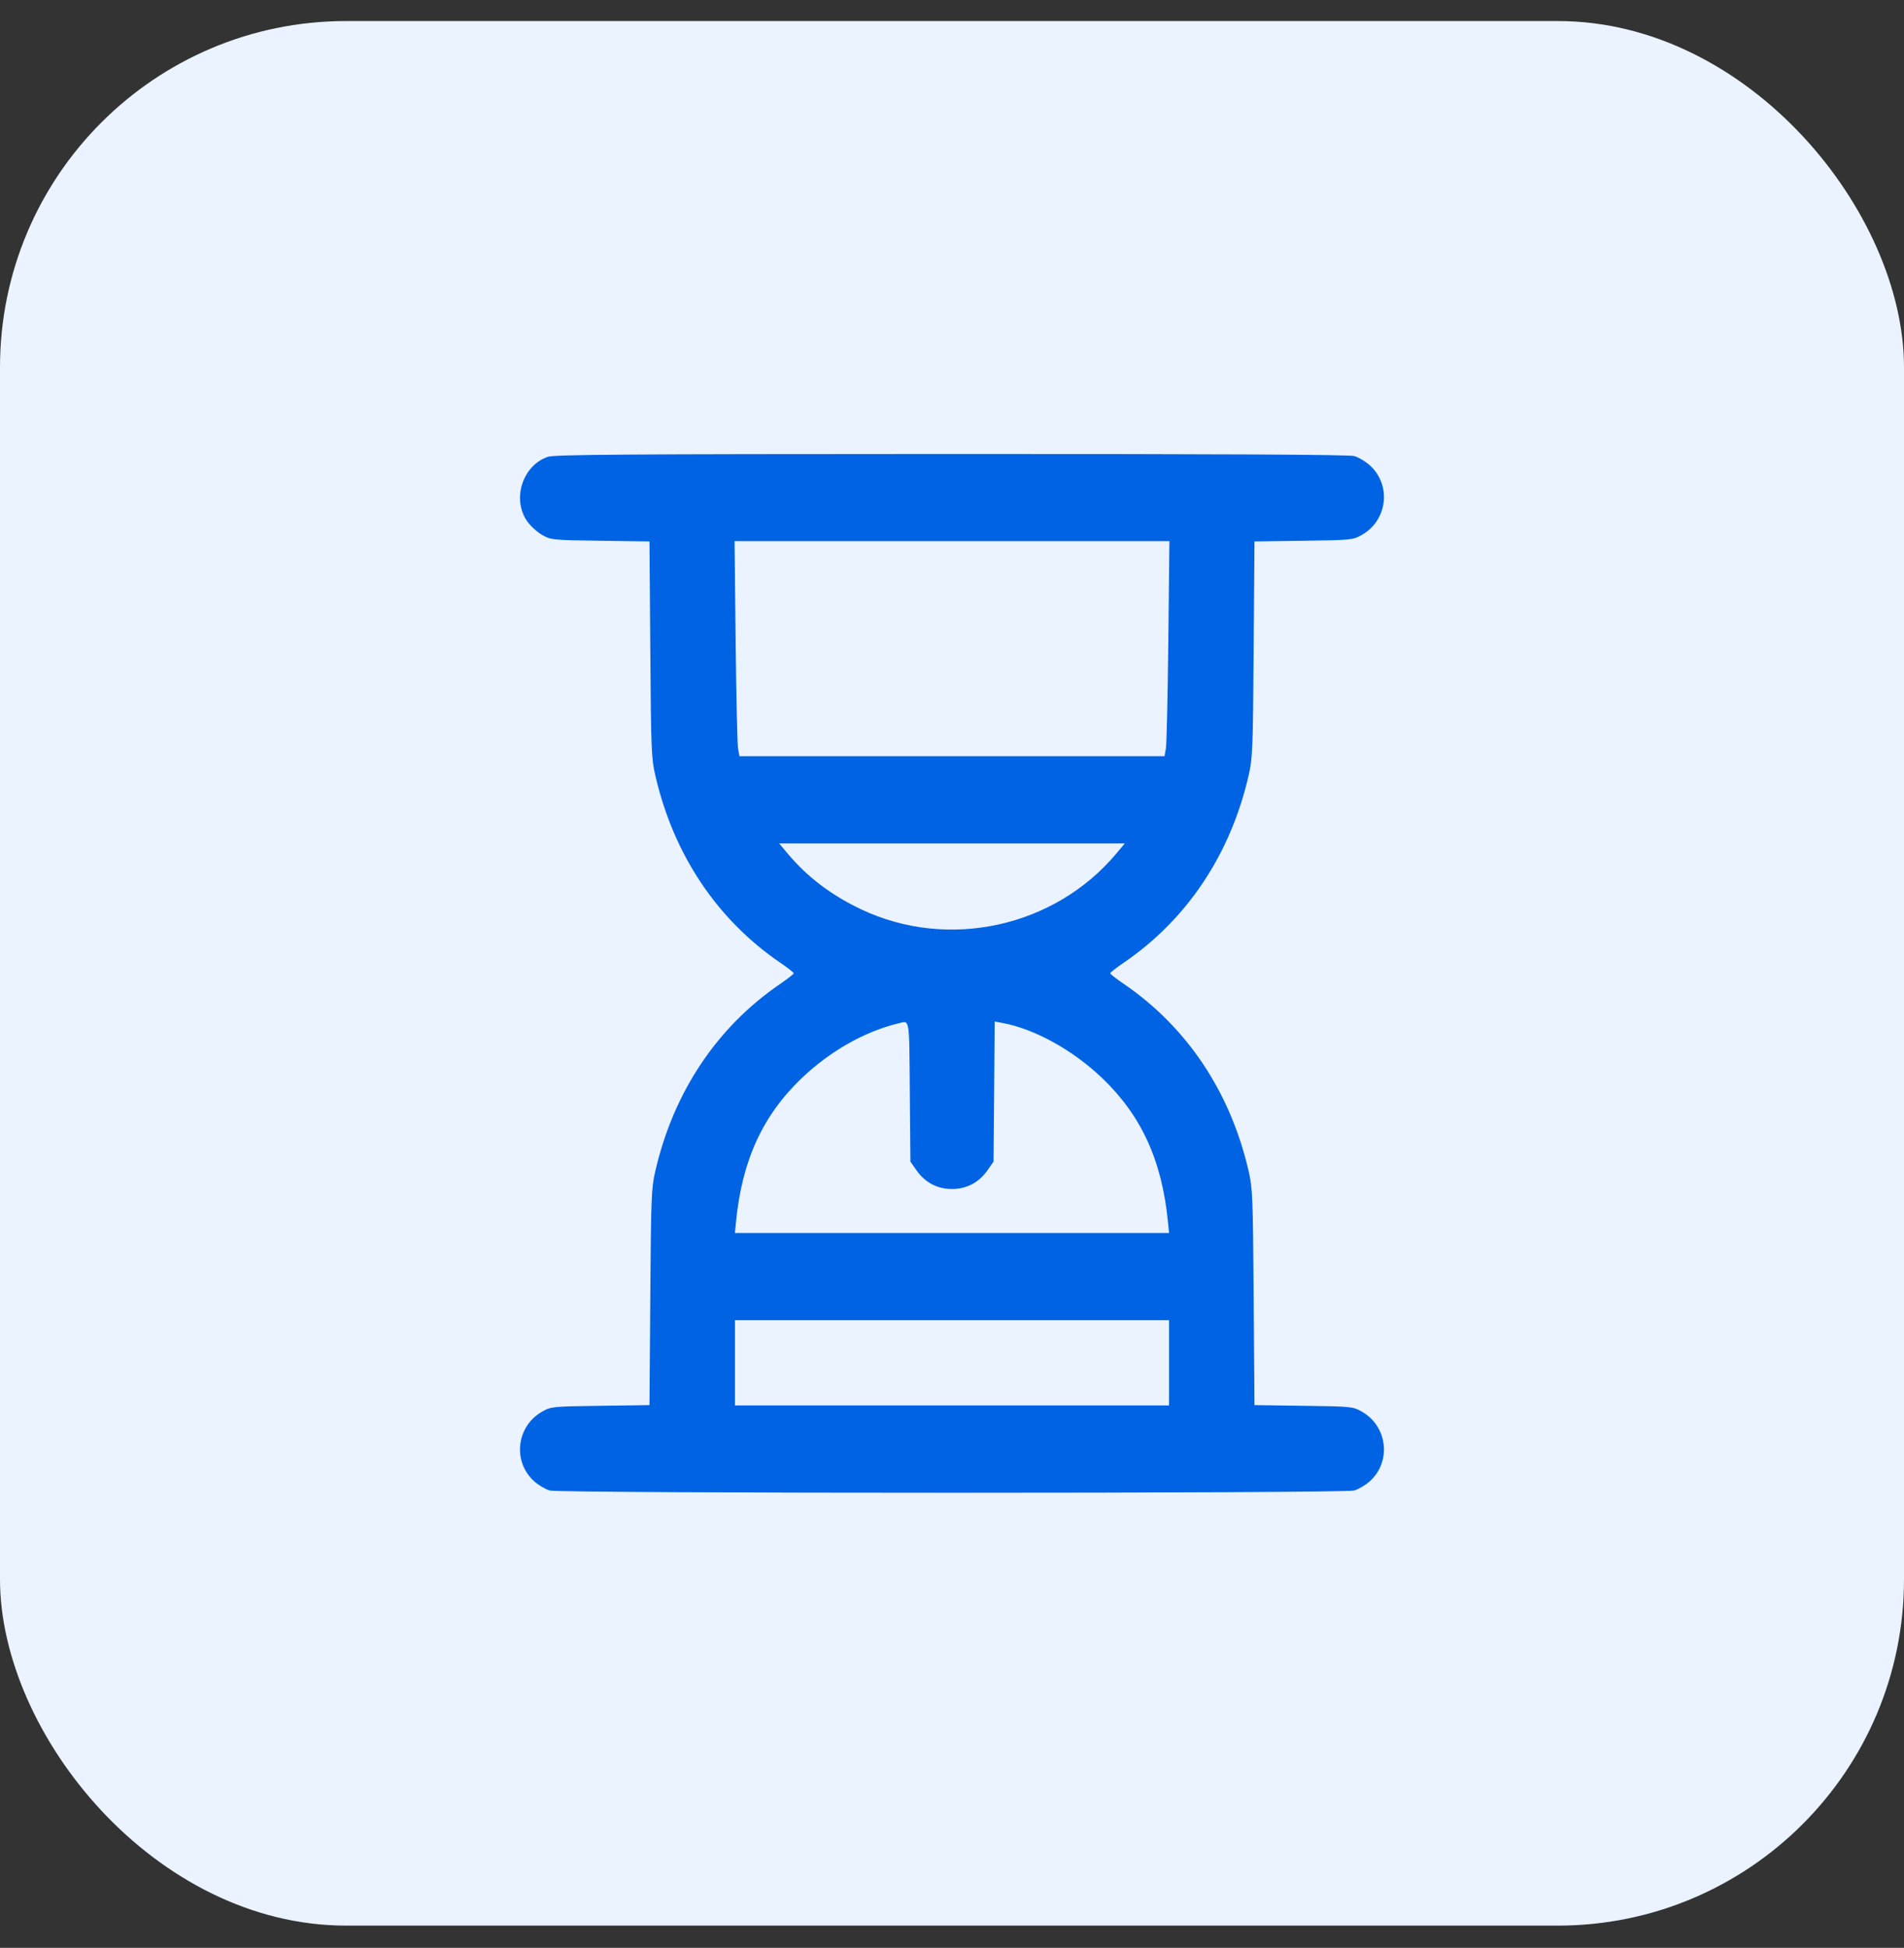
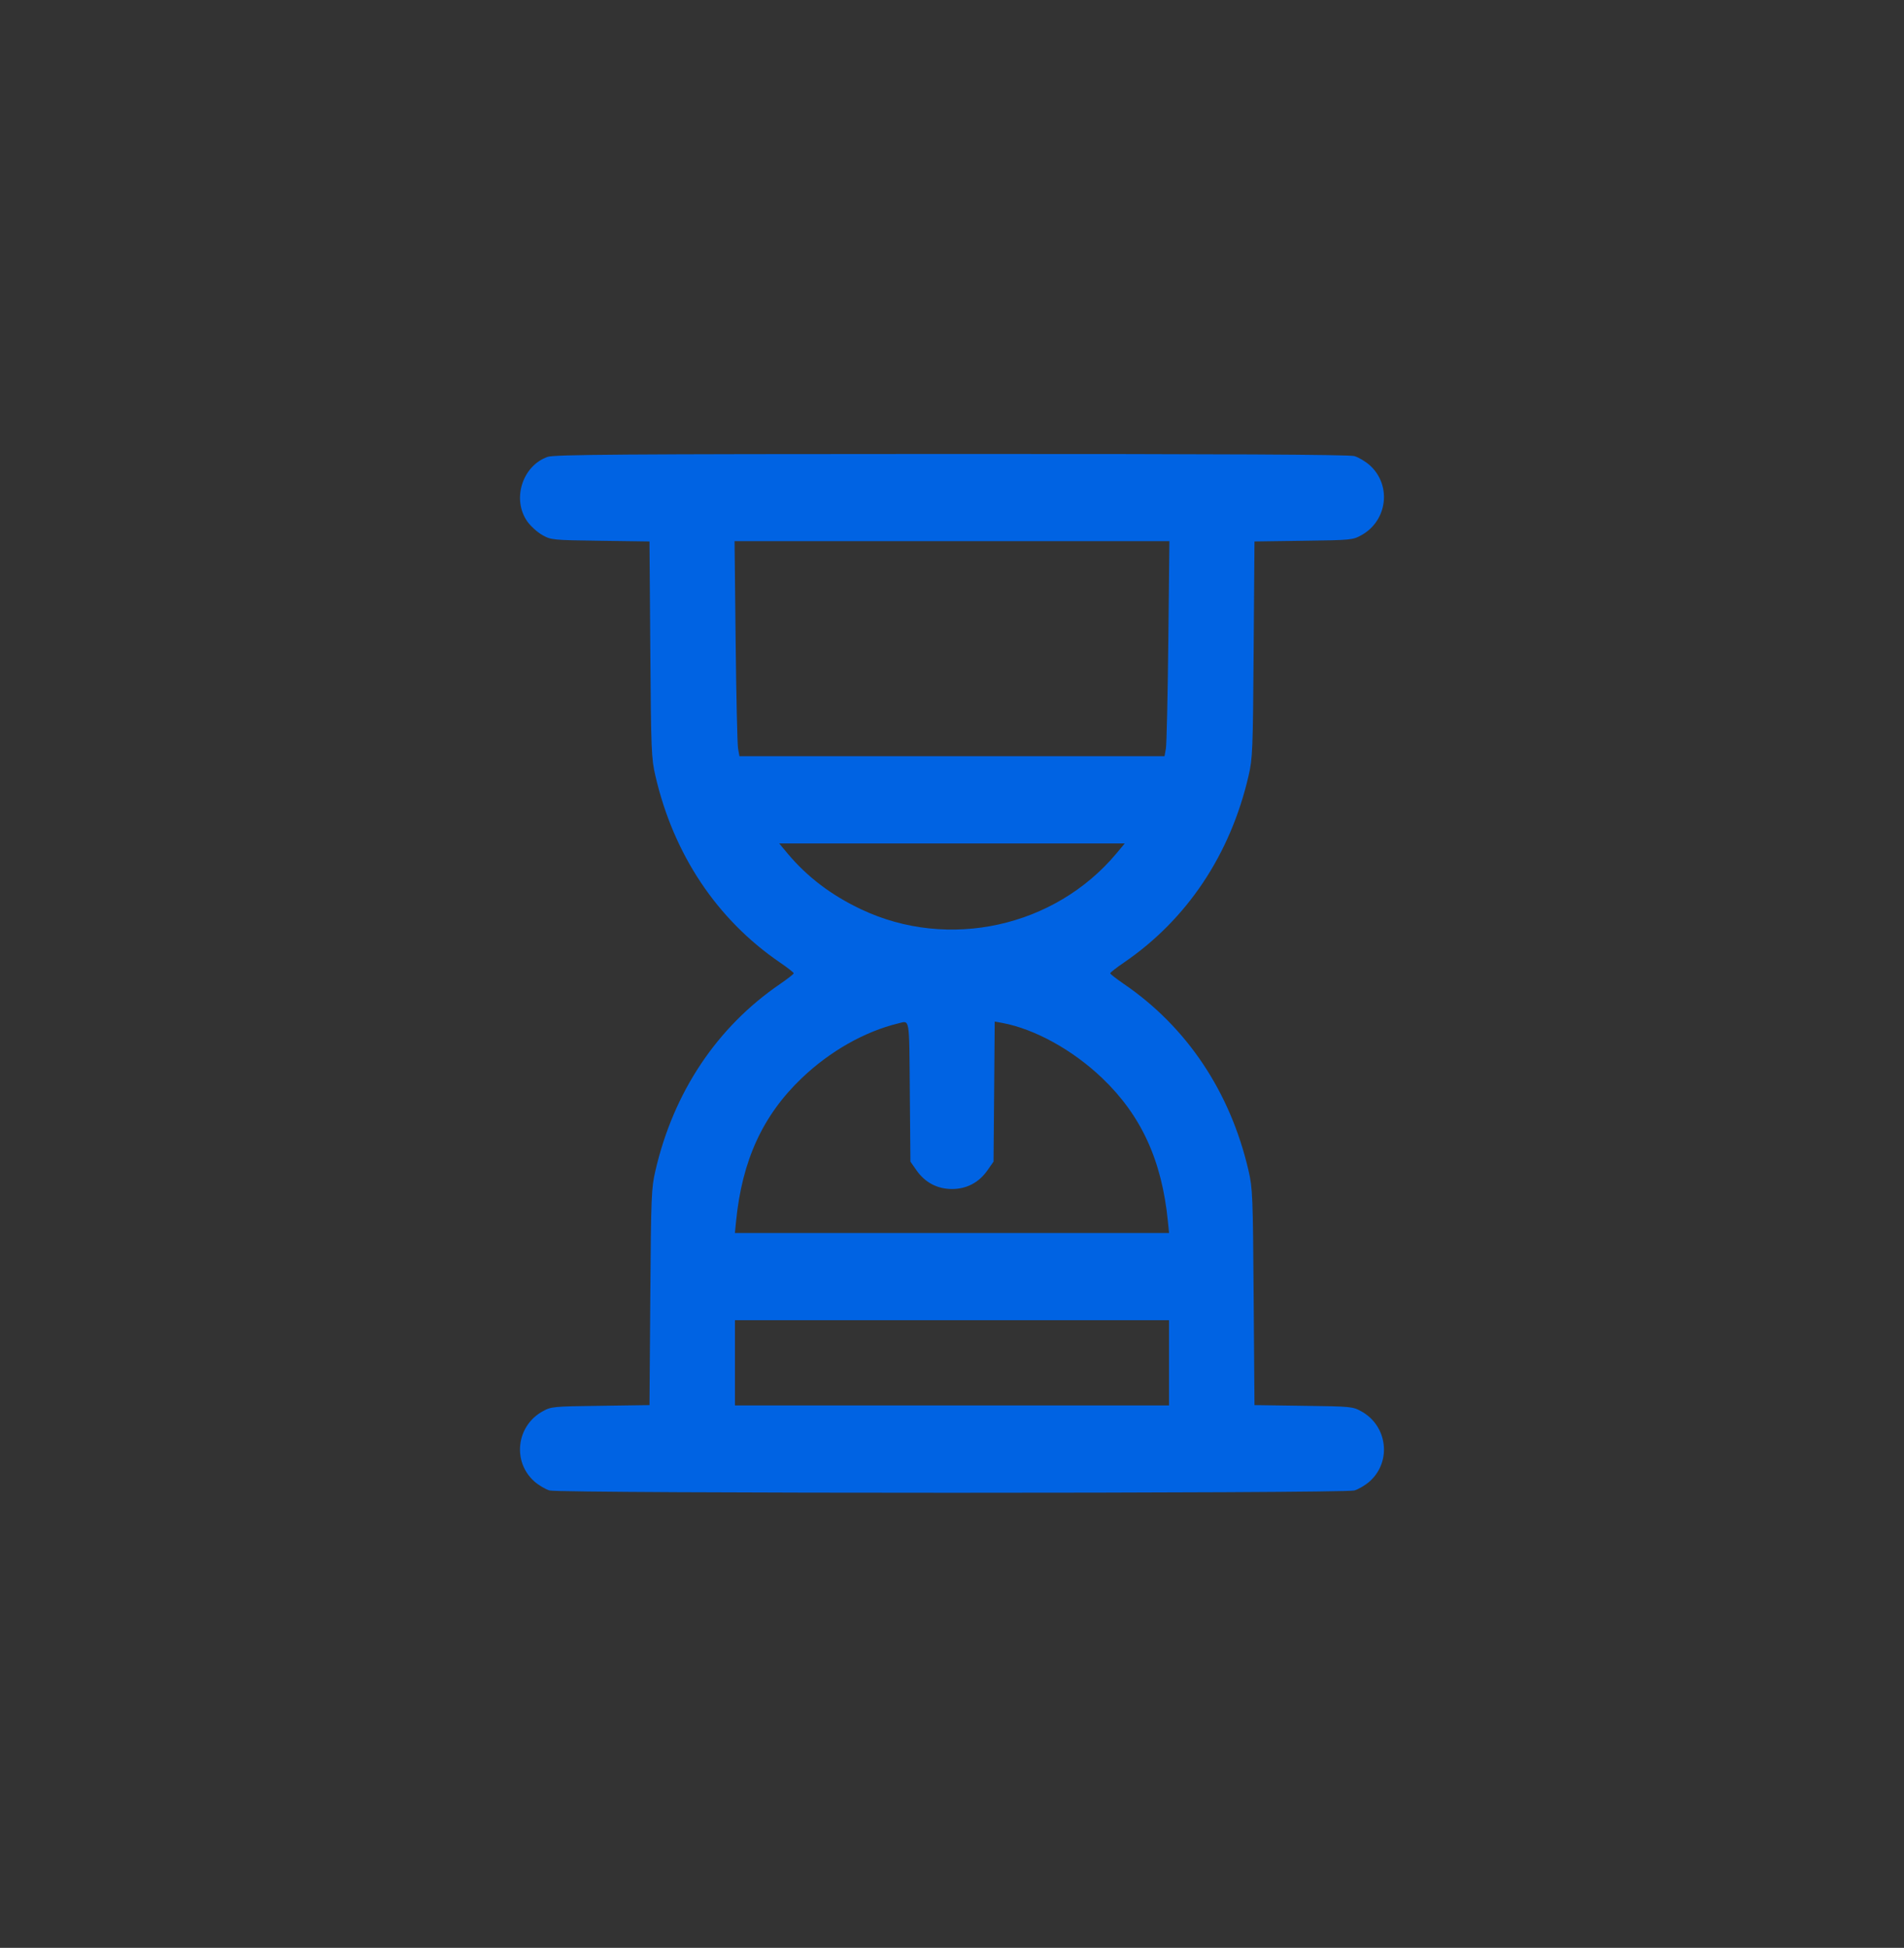
<svg xmlns="http://www.w3.org/2000/svg" fill="none" viewBox="0 0 44 45" height="45" width="44">
  <rect x="0" y="0" width="44" height="45" fill="#333333" stroke="none" />
-   <rect fill="#EAF3FF" rx="8" height="44" width="44" y="0.486" />
-   <path fill="#0063E3" d="M12.654 10.555C12.069 10.763 11.827 11.536 12.185 12.046C12.262 12.155 12.418 12.296 12.533 12.361C12.737 12.475 12.767 12.478 13.876 12.493L15.009 12.509L15.028 15.001C15.045 17.34 15.052 17.52 15.146 17.924C15.566 19.741 16.568 21.242 18.027 22.238C18.201 22.357 18.343 22.468 18.343 22.485C18.343 22.502 18.2 22.613 18.026 22.733C16.569 23.728 15.566 25.229 15.146 27.046C15.052 27.45 15.045 27.63 15.028 29.969L15.009 32.461L13.876 32.477C12.767 32.492 12.737 32.495 12.533 32.609C11.934 32.945 11.837 33.764 12.343 34.22C12.443 34.31 12.605 34.406 12.703 34.434C12.954 34.504 31.045 34.504 31.296 34.434C31.394 34.406 31.556 34.31 31.656 34.22C32.162 33.764 32.065 32.945 31.466 32.609C31.262 32.495 31.232 32.492 30.124 32.477L28.99 32.461L28.971 29.969C28.954 27.63 28.947 27.45 28.853 27.046C28.433 25.229 27.431 23.728 25.972 22.732C25.798 22.613 25.656 22.502 25.656 22.485C25.656 22.468 25.798 22.357 25.972 22.238C27.431 21.242 28.433 19.741 28.853 17.924C28.947 17.52 28.954 17.34 28.971 15.001L28.99 12.509L30.124 12.493C31.232 12.478 31.262 12.475 31.466 12.361C32.065 12.025 32.162 11.207 31.656 10.75C31.556 10.66 31.394 10.564 31.296 10.536C31.172 10.502 28.282 10.487 21.976 10.488C14.322 10.49 12.806 10.501 12.654 10.555ZM26.999 14.81C26.985 16.079 26.96 17.197 26.943 17.294L26.911 17.47H22H17.088L17.056 17.294C17.039 17.197 17.014 16.079 17 14.81L16.975 12.502H22H27.024L26.999 14.81ZM25.799 19.717C24.373 21.42 21.918 21.959 19.908 21.011C19.214 20.684 18.655 20.26 18.2 19.717L18.006 19.485H22H25.993L25.799 19.717ZM21.025 25.223L21.039 26.836L21.181 27.039C21.378 27.32 21.662 27.469 22 27.469C22.337 27.469 22.621 27.32 22.818 27.039L22.96 26.836L22.974 25.218L22.987 23.6L23.162 23.632C23.91 23.771 24.791 24.257 25.472 24.908C26.373 25.769 26.85 26.808 26.989 28.215L27.016 28.485H22H16.983L17.01 28.215C17.149 26.808 17.626 25.769 18.527 24.908C19.178 24.286 19.981 23.831 20.757 23.643C21.03 23.578 21.01 23.463 21.025 25.223ZM27.015 31.484V32.469H22H16.984V31.484V30.5H22H27.015V31.484Z" clip-rule="evenodd" fill-rule="evenodd" />
+   <path fill="#0063E3" d="M12.654 10.555C12.069 10.763 11.827 11.536 12.185 12.046C12.262 12.155 12.418 12.296 12.533 12.361C12.737 12.475 12.767 12.478 13.876 12.493L15.009 12.509L15.028 15.001C15.045 17.34 15.052 17.52 15.146 17.924C15.566 19.741 16.568 21.242 18.027 22.238C18.201 22.357 18.343 22.468 18.343 22.485C18.343 22.502 18.2 22.613 18.026 22.733C16.569 23.728 15.566 25.229 15.146 27.046C15.052 27.45 15.045 27.63 15.028 29.969L15.009 32.461L13.876 32.477C12.767 32.492 12.737 32.495 12.533 32.609C11.934 32.945 11.837 33.764 12.343 34.22C12.443 34.31 12.605 34.406 12.703 34.434C12.954 34.504 31.045 34.504 31.296 34.434C31.394 34.406 31.556 34.31 31.656 34.22C32.162 33.764 32.065 32.945 31.466 32.609C31.262 32.495 31.232 32.492 30.124 32.477L28.99 32.461L28.971 29.969C28.954 27.63 28.947 27.45 28.853 27.046C28.433 25.229 27.431 23.728 25.972 22.732C25.798 22.613 25.656 22.502 25.656 22.485C25.656 22.468 25.798 22.357 25.972 22.238C27.431 21.242 28.433 19.741 28.853 17.924C28.947 17.52 28.954 17.34 28.971 15.001L28.99 12.509L30.124 12.493C31.232 12.478 31.262 12.475 31.466 12.361C32.065 12.025 32.162 11.207 31.656 10.75C31.556 10.66 31.394 10.564 31.296 10.536C31.172 10.502 28.282 10.487 21.976 10.488C14.322 10.49 12.806 10.501 12.654 10.555M26.999 14.81C26.985 16.079 26.96 17.197 26.943 17.294L26.911 17.47H22H17.088L17.056 17.294C17.039 17.197 17.014 16.079 17 14.81L16.975 12.502H22H27.024L26.999 14.81ZM25.799 19.717C24.373 21.42 21.918 21.959 19.908 21.011C19.214 20.684 18.655 20.26 18.2 19.717L18.006 19.485H22H25.993L25.799 19.717ZM21.025 25.223L21.039 26.836L21.181 27.039C21.378 27.32 21.662 27.469 22 27.469C22.337 27.469 22.621 27.32 22.818 27.039L22.96 26.836L22.974 25.218L22.987 23.6L23.162 23.632C23.91 23.771 24.791 24.257 25.472 24.908C26.373 25.769 26.85 26.808 26.989 28.215L27.016 28.485H22H16.983L17.01 28.215C17.149 26.808 17.626 25.769 18.527 24.908C19.178 24.286 19.981 23.831 20.757 23.643C21.03 23.578 21.01 23.463 21.025 25.223ZM27.015 31.484V32.469H22H16.984V31.484V30.5H22H27.015V31.484Z" clip-rule="evenodd" fill-rule="evenodd" />
</svg>